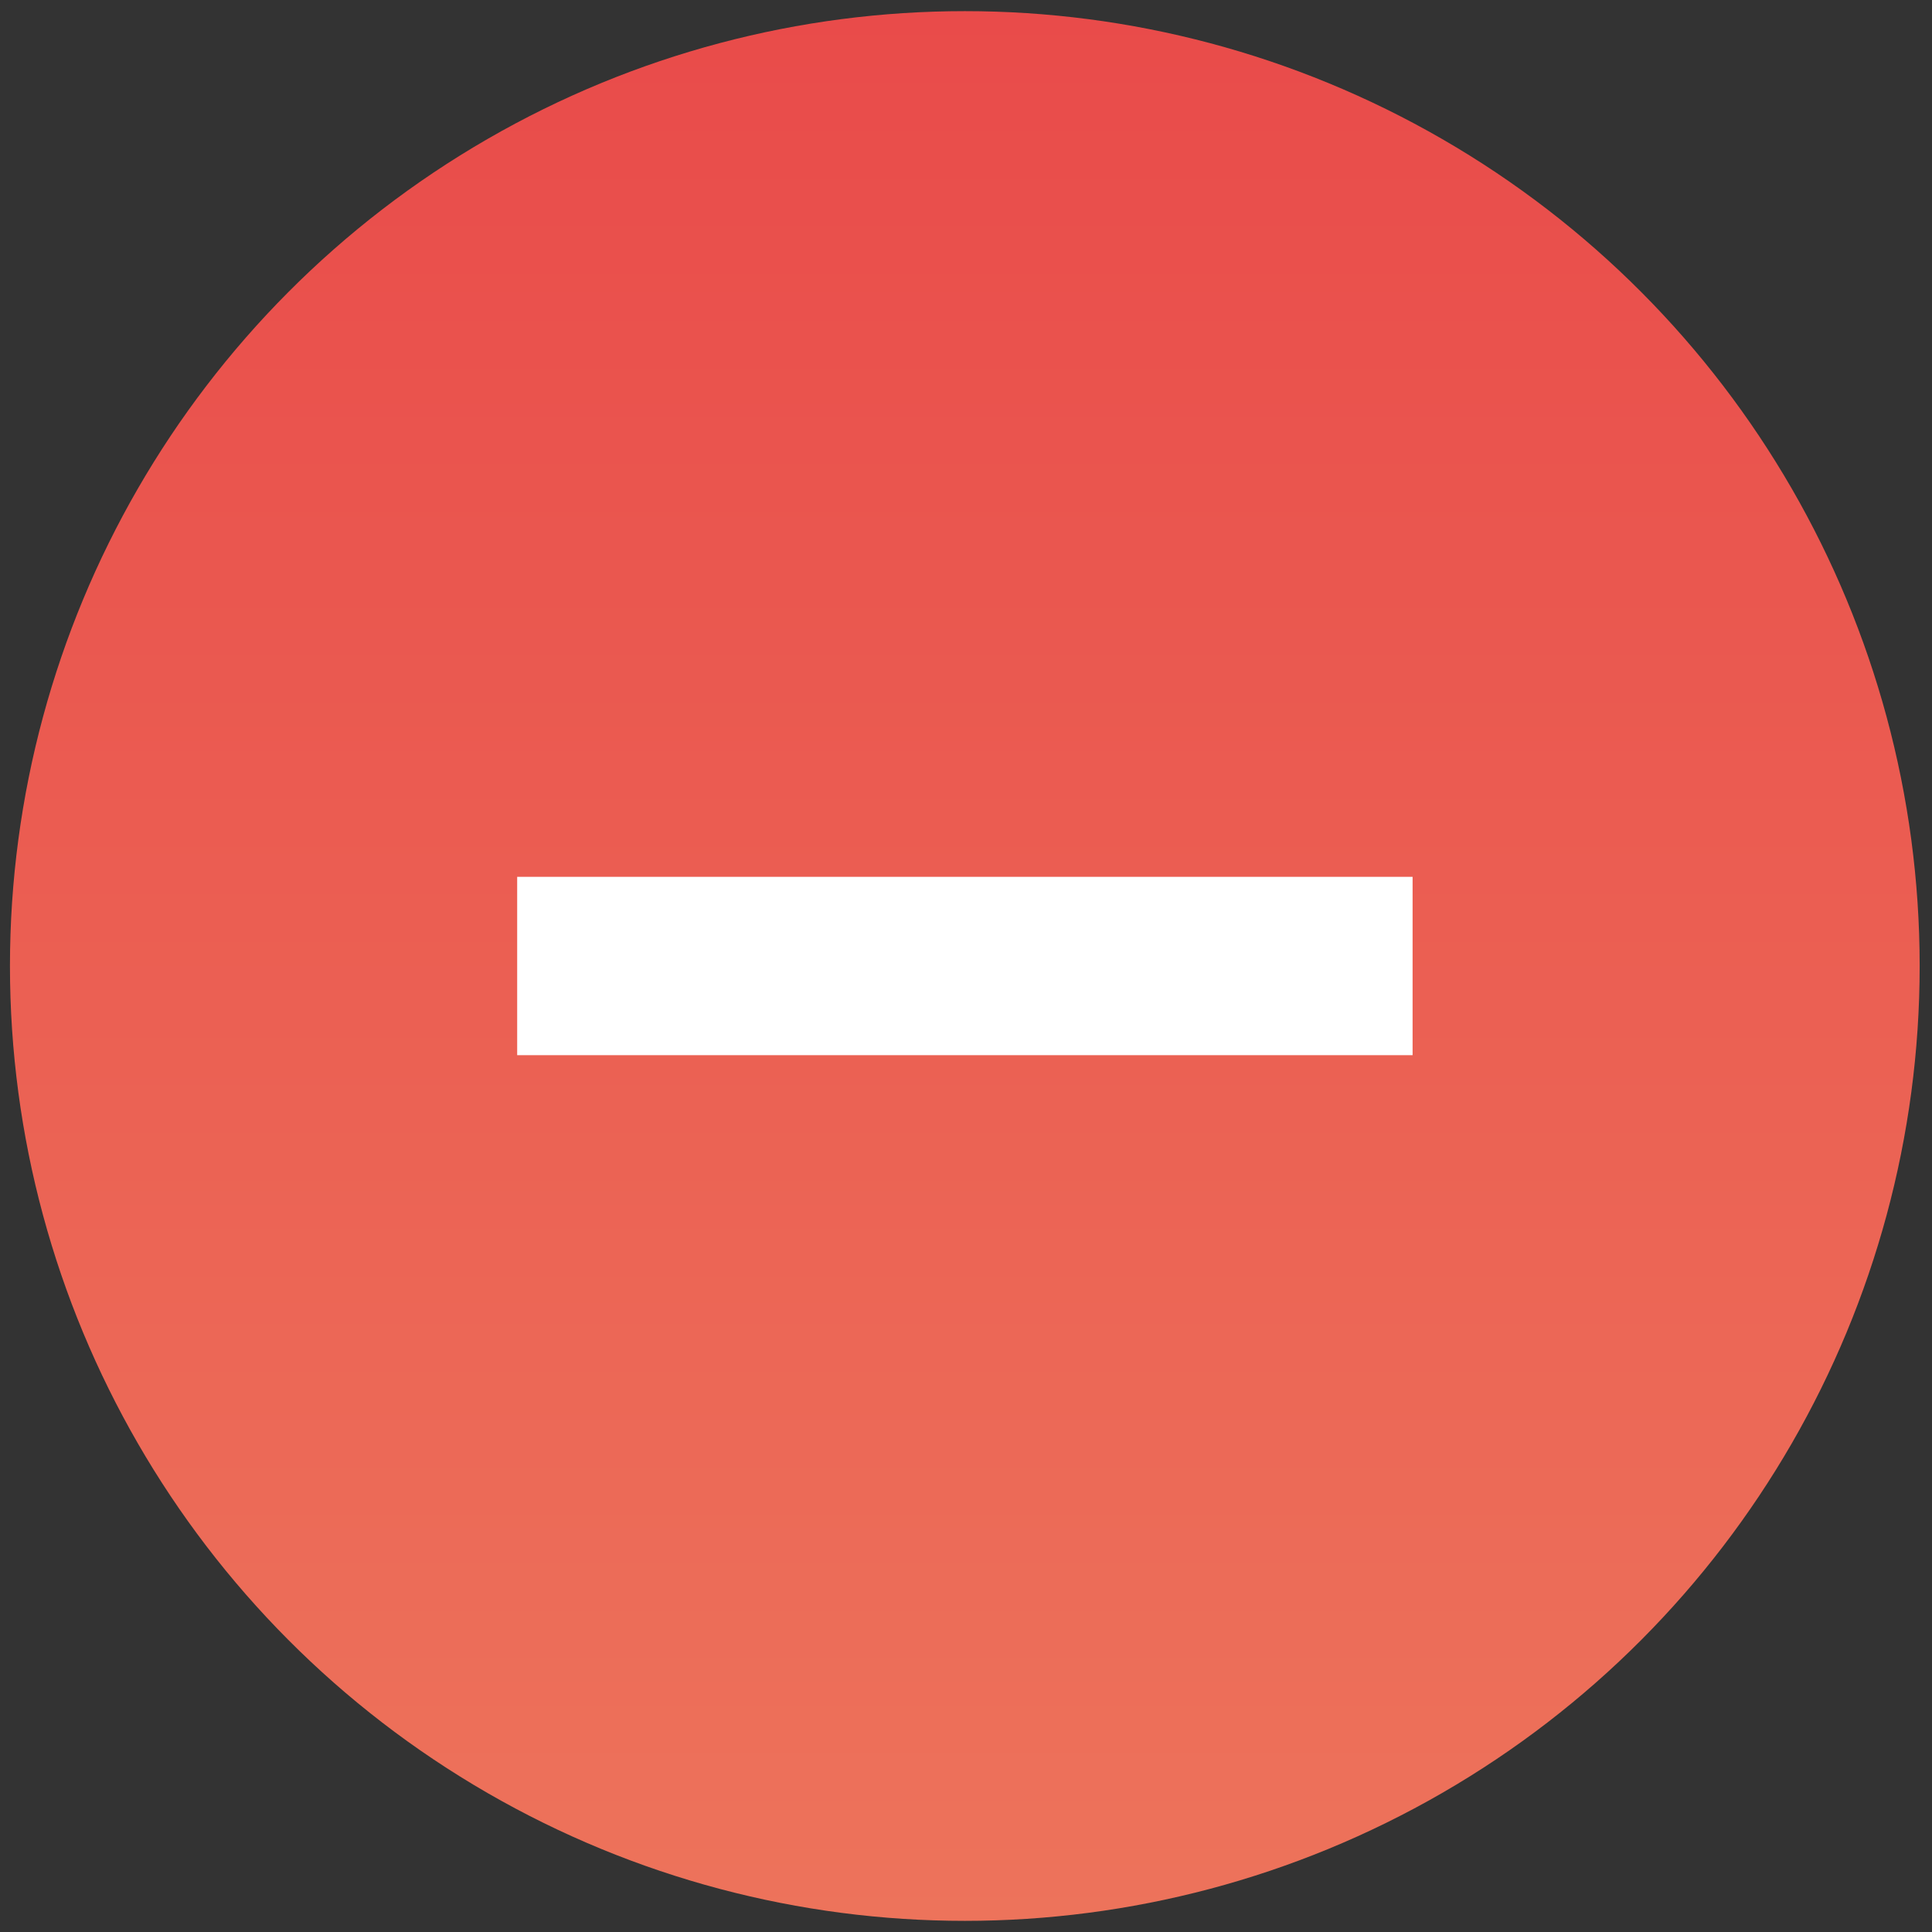
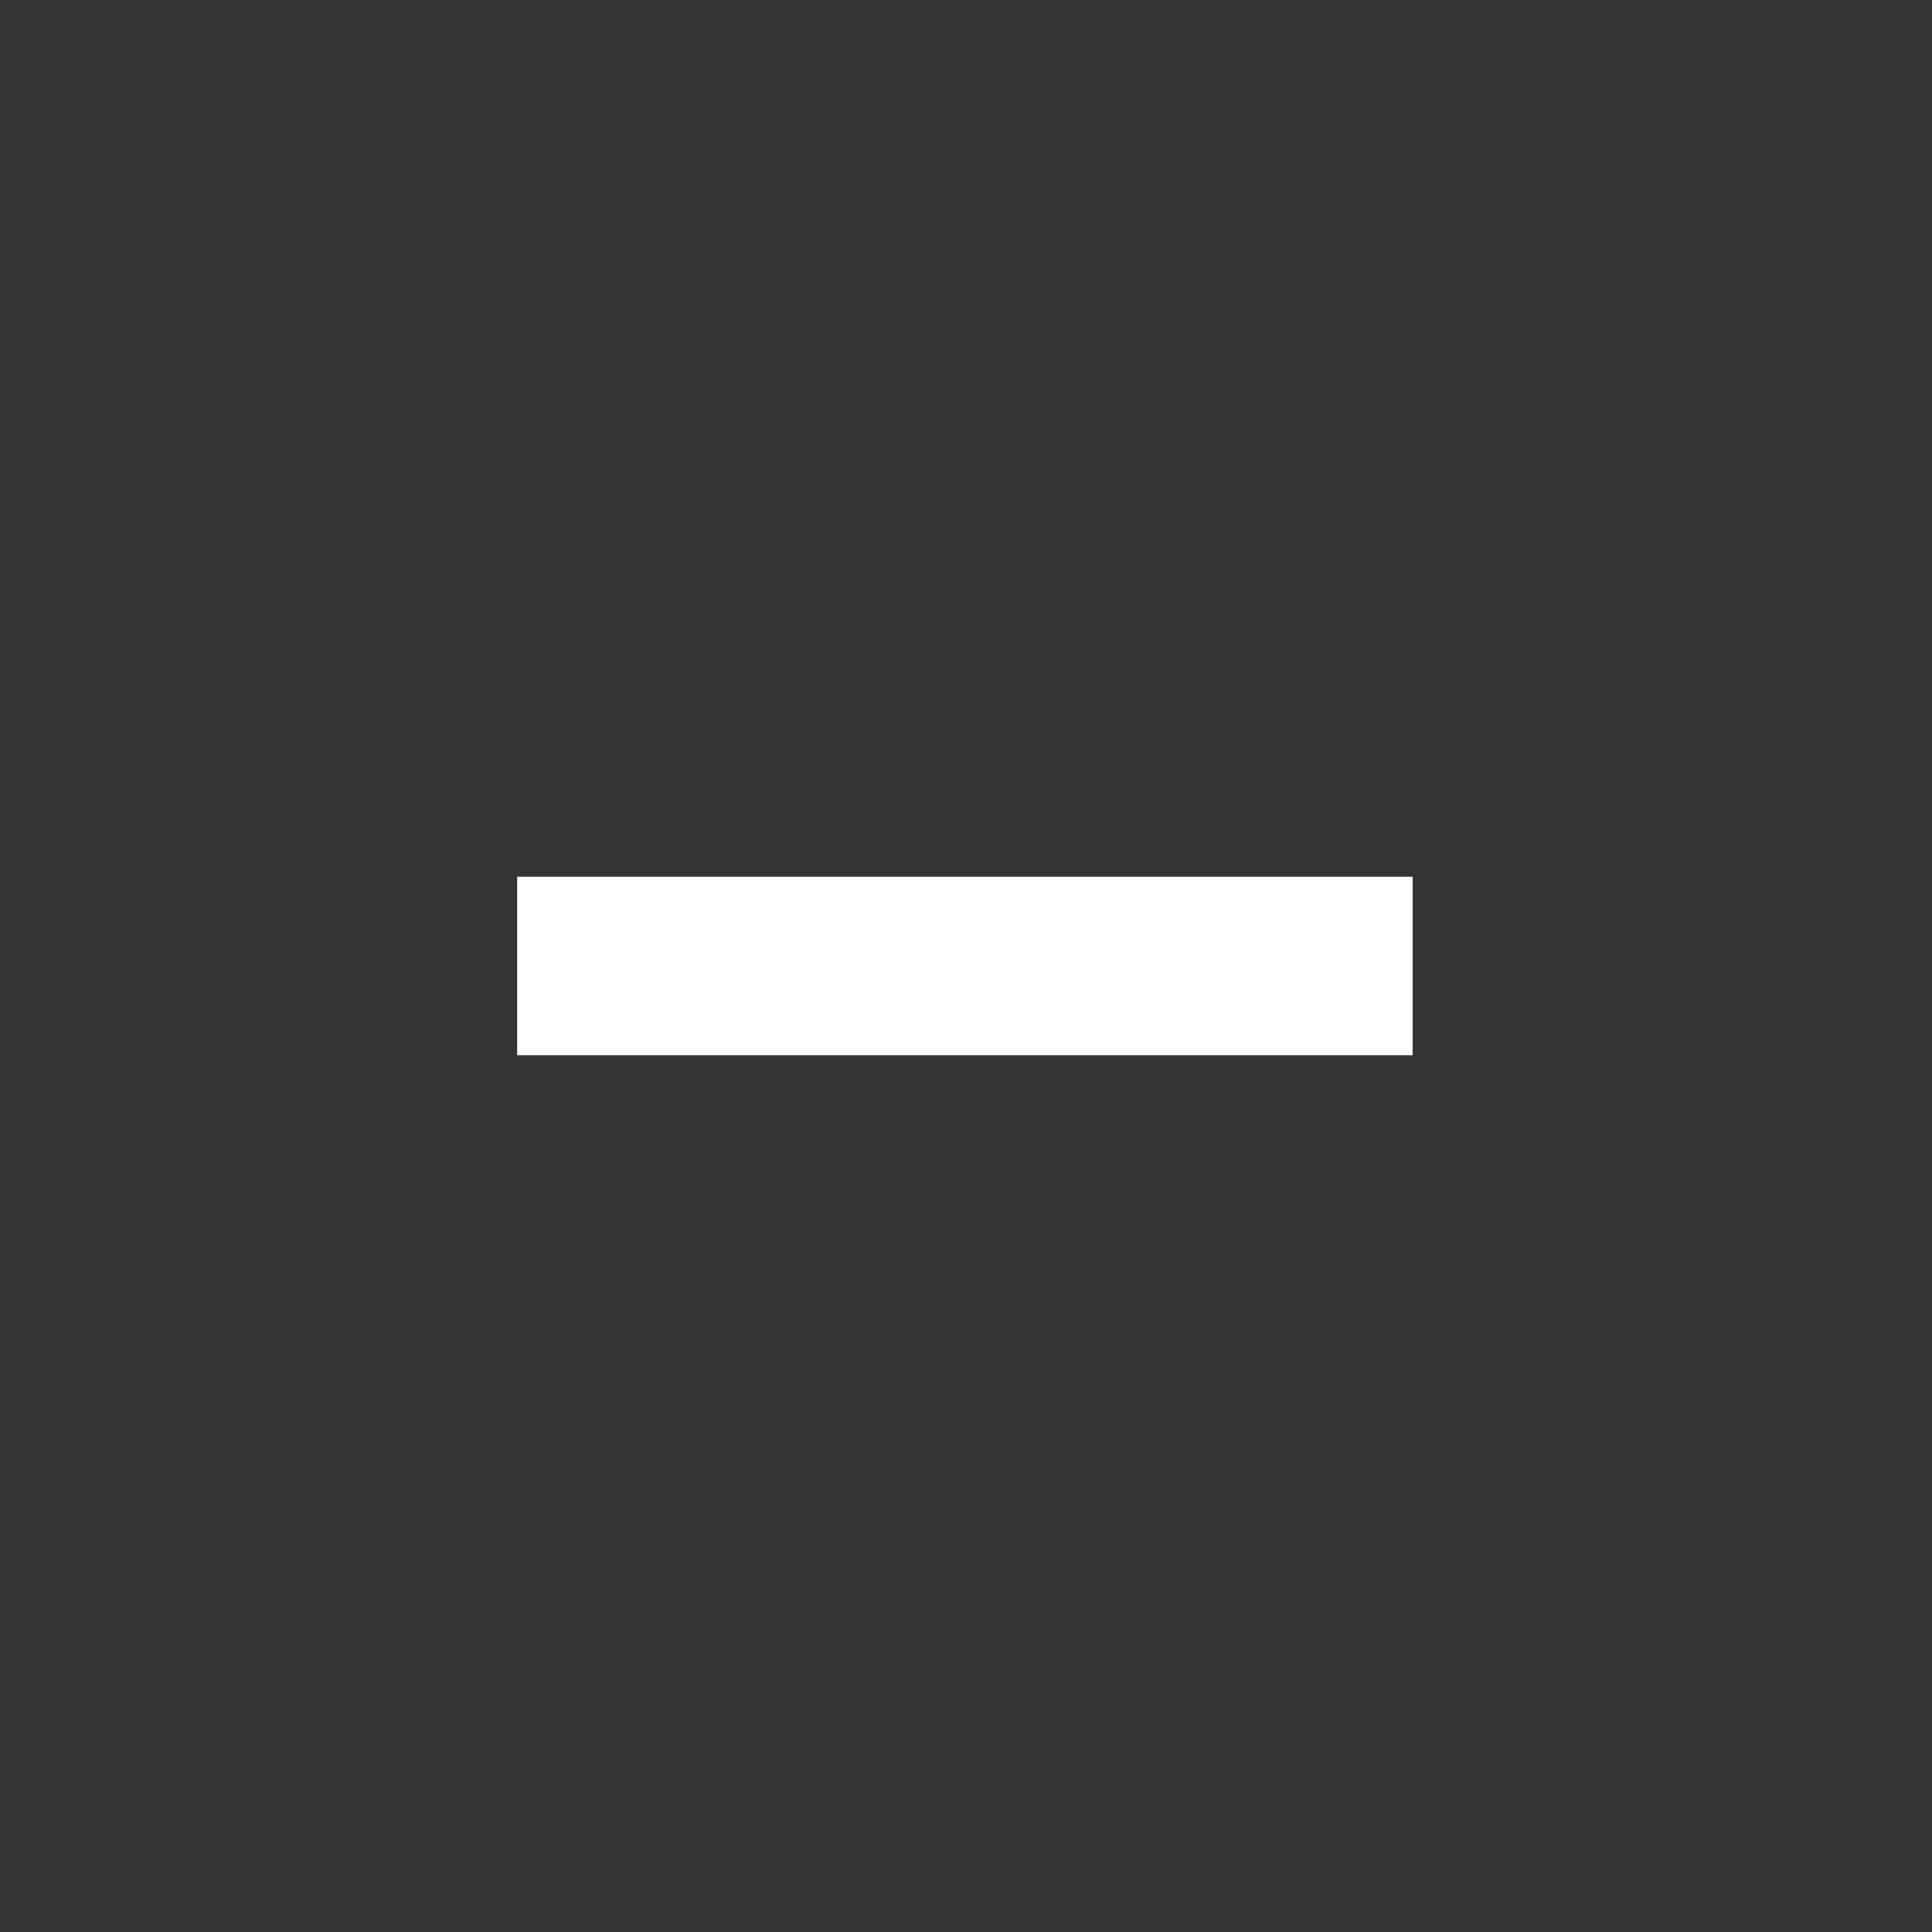
<svg xmlns="http://www.w3.org/2000/svg" version="1.1" id="图层_1" x="0px" y="0px" viewBox="0 0 130 130" style="enable-background:new 0 0 130 130;" xml:space="preserve">
  <rect x="0" y="0" width="130" height="130" fill="#333333" stroke="none" />
  <style type="text/css">
	.st0{fill:url(#SVGID_1_);}
	.st1{fill:#FFFFFF;}
</style>
  <linearGradient id="SVGID_1_" gradientUnits="userSpaceOnUse" x1="64.917" y1="141.25" x2="64.917" y2="12.75" gradientTransform="matrix(1 0 0 -1 0 142)">
    <stop offset="0" style="stop-color:#E94B4A" />
    <stop offset="1" style="stop-color:#ED735B" />
  </linearGradient>
-   <circle class="st0" cx="64.92" cy="65" r="64.25" />
  <rect x="34.8" y="59" class="st1" width="60.25" height="12" />
</svg>